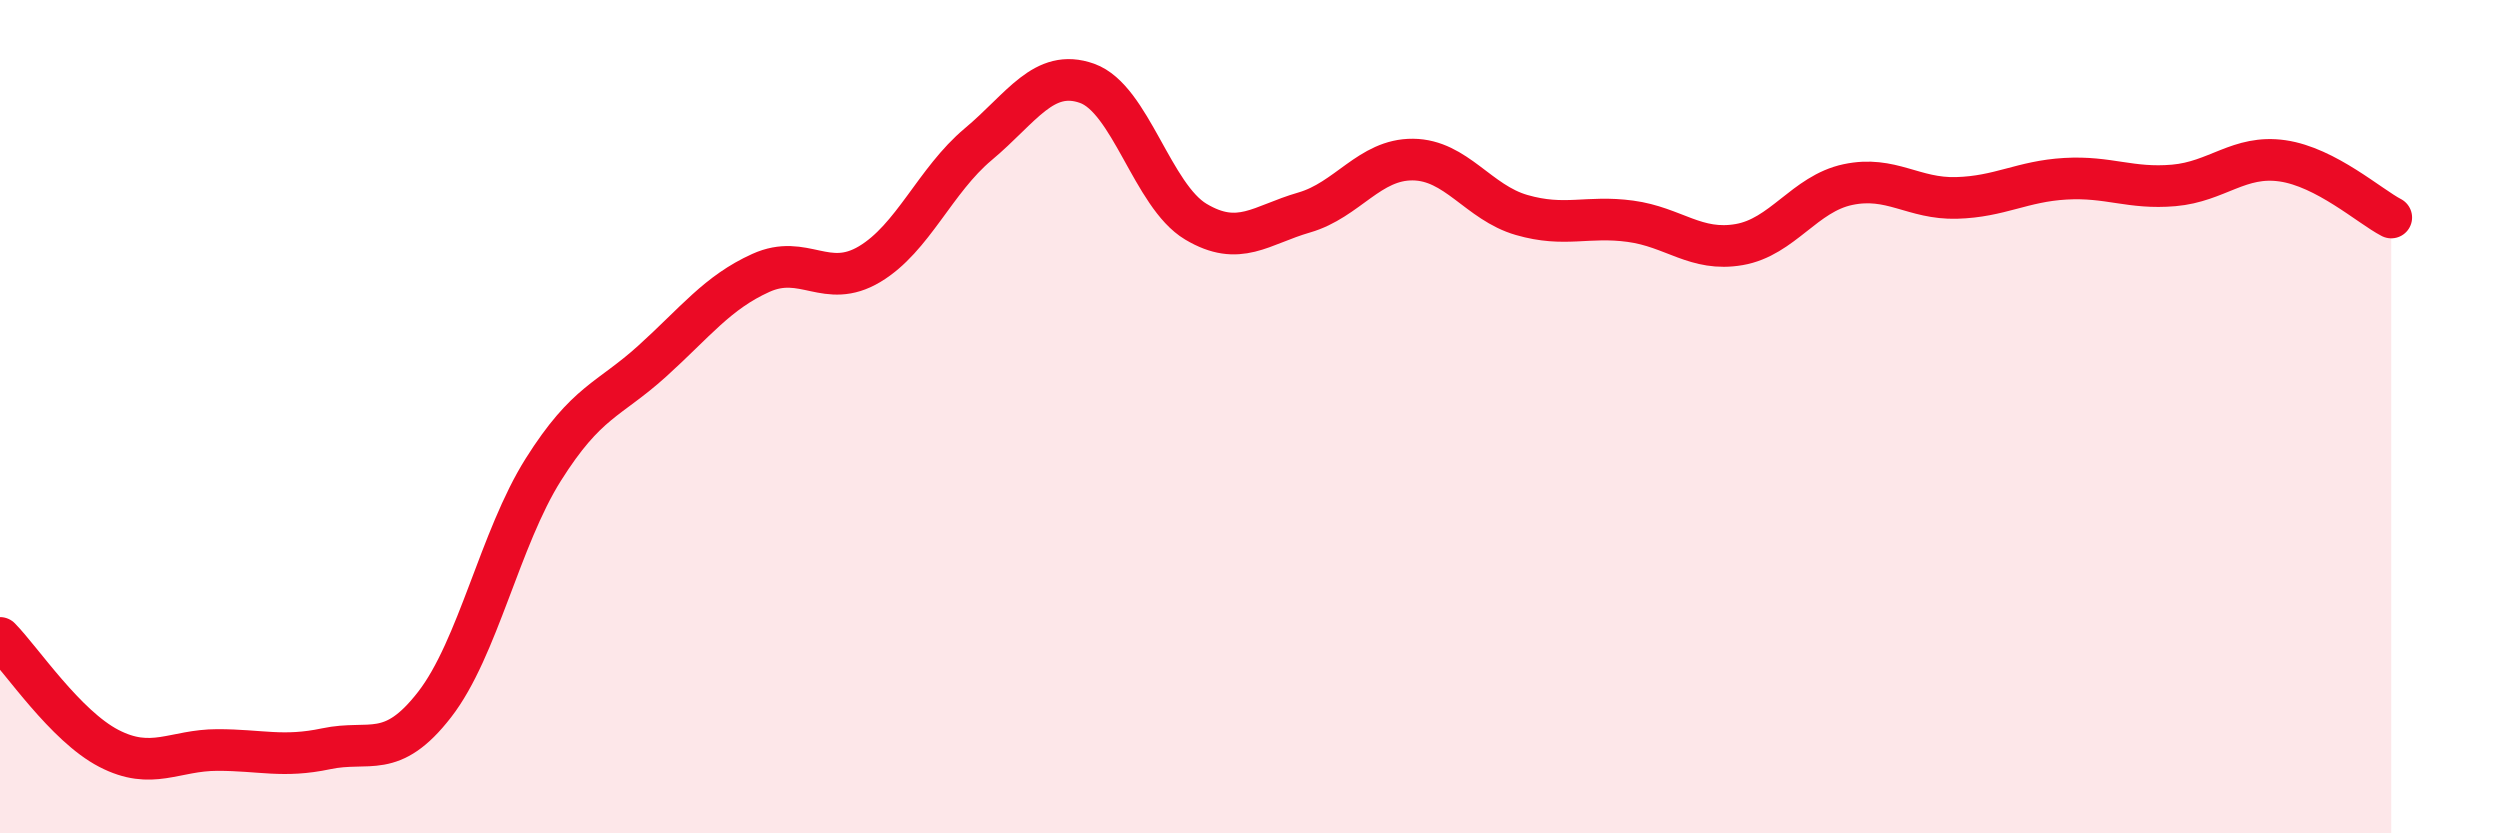
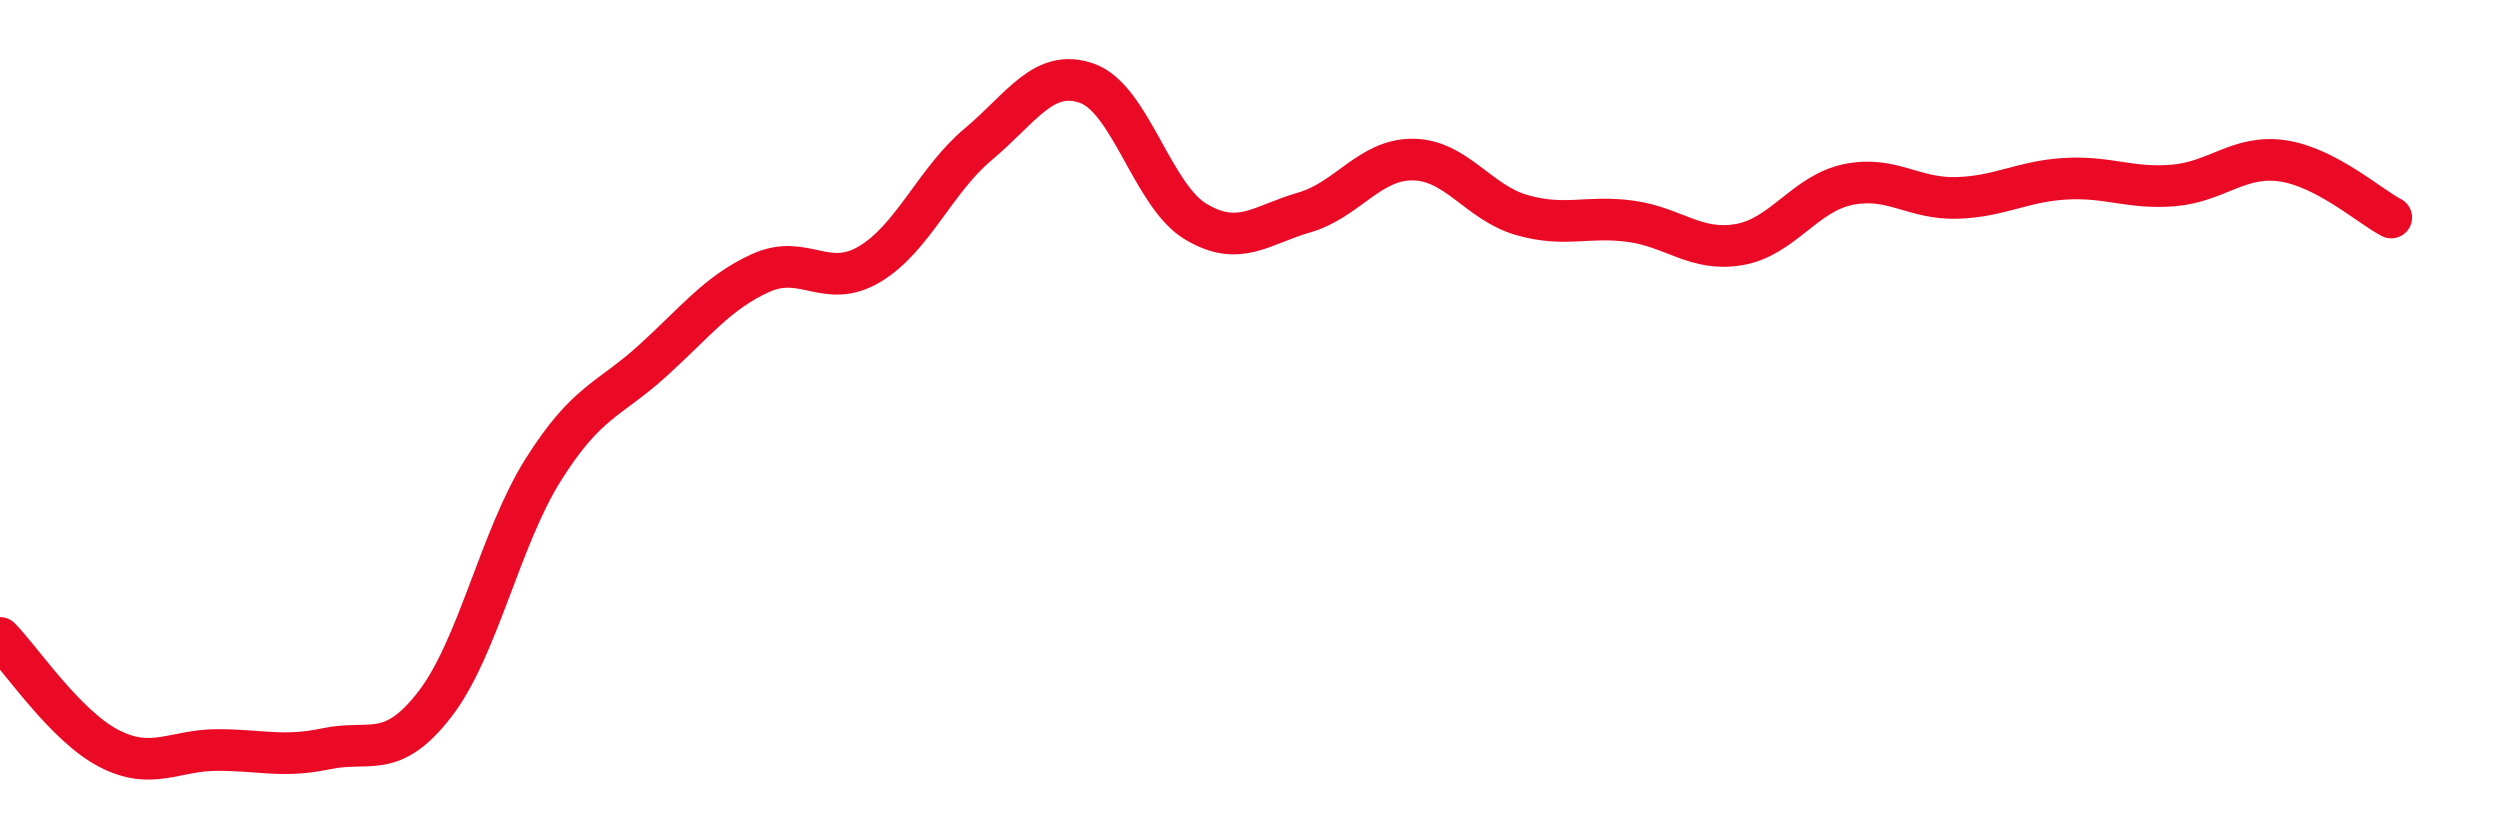
<svg xmlns="http://www.w3.org/2000/svg" width="60" height="20" viewBox="0 0 60 20">
-   <path d="M 0,15.31 C 0.52,15.84 1.57,17.42 2.61,17.96 C 3.65,18.5 4.18,18 5.22,18 C 6.26,18 6.79,18.19 7.83,17.97 C 8.87,17.75 9.39,18.25 10.43,16.91 C 11.47,15.57 12,12.92 13.04,11.27 C 14.08,9.62 14.61,9.61 15.65,8.67 C 16.69,7.73 17.22,7.02 18.26,6.55 C 19.3,6.08 19.83,6.96 20.87,6.34 C 21.91,5.72 22.44,4.33 23.48,3.46 C 24.52,2.59 25.05,1.63 26.09,2 C 27.13,2.37 27.66,4.7 28.7,5.32 C 29.74,5.94 30.26,5.4 31.3,5.1 C 32.34,4.8 32.87,3.82 33.91,3.83 C 34.95,3.84 35.48,4.86 36.52,5.16 C 37.56,5.46 38.09,5.17 39.13,5.31 C 40.17,5.45 40.7,6.05 41.74,5.87 C 42.78,5.69 43.31,4.65 44.35,4.43 C 45.39,4.21 45.92,4.78 46.96,4.75 C 48,4.72 48.53,4.35 49.57,4.29 C 50.61,4.23 51.13,4.54 52.17,4.45 C 53.21,4.36 53.74,3.71 54.78,3.86 C 55.82,4.01 56.87,4.95 57.39,5.22L57.39 20L0 20Z" fill="#EB0A25" opacity="0.1" stroke-linecap="round" stroke-linejoin="round" />
  <path d="M 0,15.31 C 0.52,15.84 1.57,17.42 2.61,17.96 C 3.65,18.5 4.18,18 5.22,18 C 6.26,18 6.79,18.19 7.83,17.97 C 8.87,17.75 9.39,18.25 10.43,16.91 C 11.47,15.57 12,12.92 13.04,11.27 C 14.08,9.62 14.61,9.61 15.65,8.67 C 16.69,7.73 17.22,7.02 18.26,6.55 C 19.3,6.08 19.83,6.96 20.87,6.34 C 21.91,5.72 22.44,4.33 23.48,3.46 C 24.52,2.59 25.05,1.63 26.09,2 C 27.13,2.37 27.66,4.7 28.7,5.32 C 29.74,5.94 30.26,5.4 31.3,5.1 C 32.34,4.8 32.87,3.82 33.91,3.83 C 34.95,3.84 35.48,4.86 36.52,5.16 C 37.56,5.46 38.09,5.17 39.13,5.31 C 40.17,5.45 40.7,6.05 41.74,5.87 C 42.78,5.69 43.31,4.65 44.35,4.43 C 45.39,4.21 45.92,4.78 46.96,4.75 C 48,4.72 48.53,4.35 49.57,4.29 C 50.61,4.23 51.13,4.54 52.17,4.45 C 53.21,4.36 53.74,3.71 54.78,3.86 C 55.82,4.01 56.87,4.95 57.39,5.22" stroke="#EB0A25" stroke-width="1" fill="none" stroke-linecap="round" stroke-linejoin="round" />
</svg>